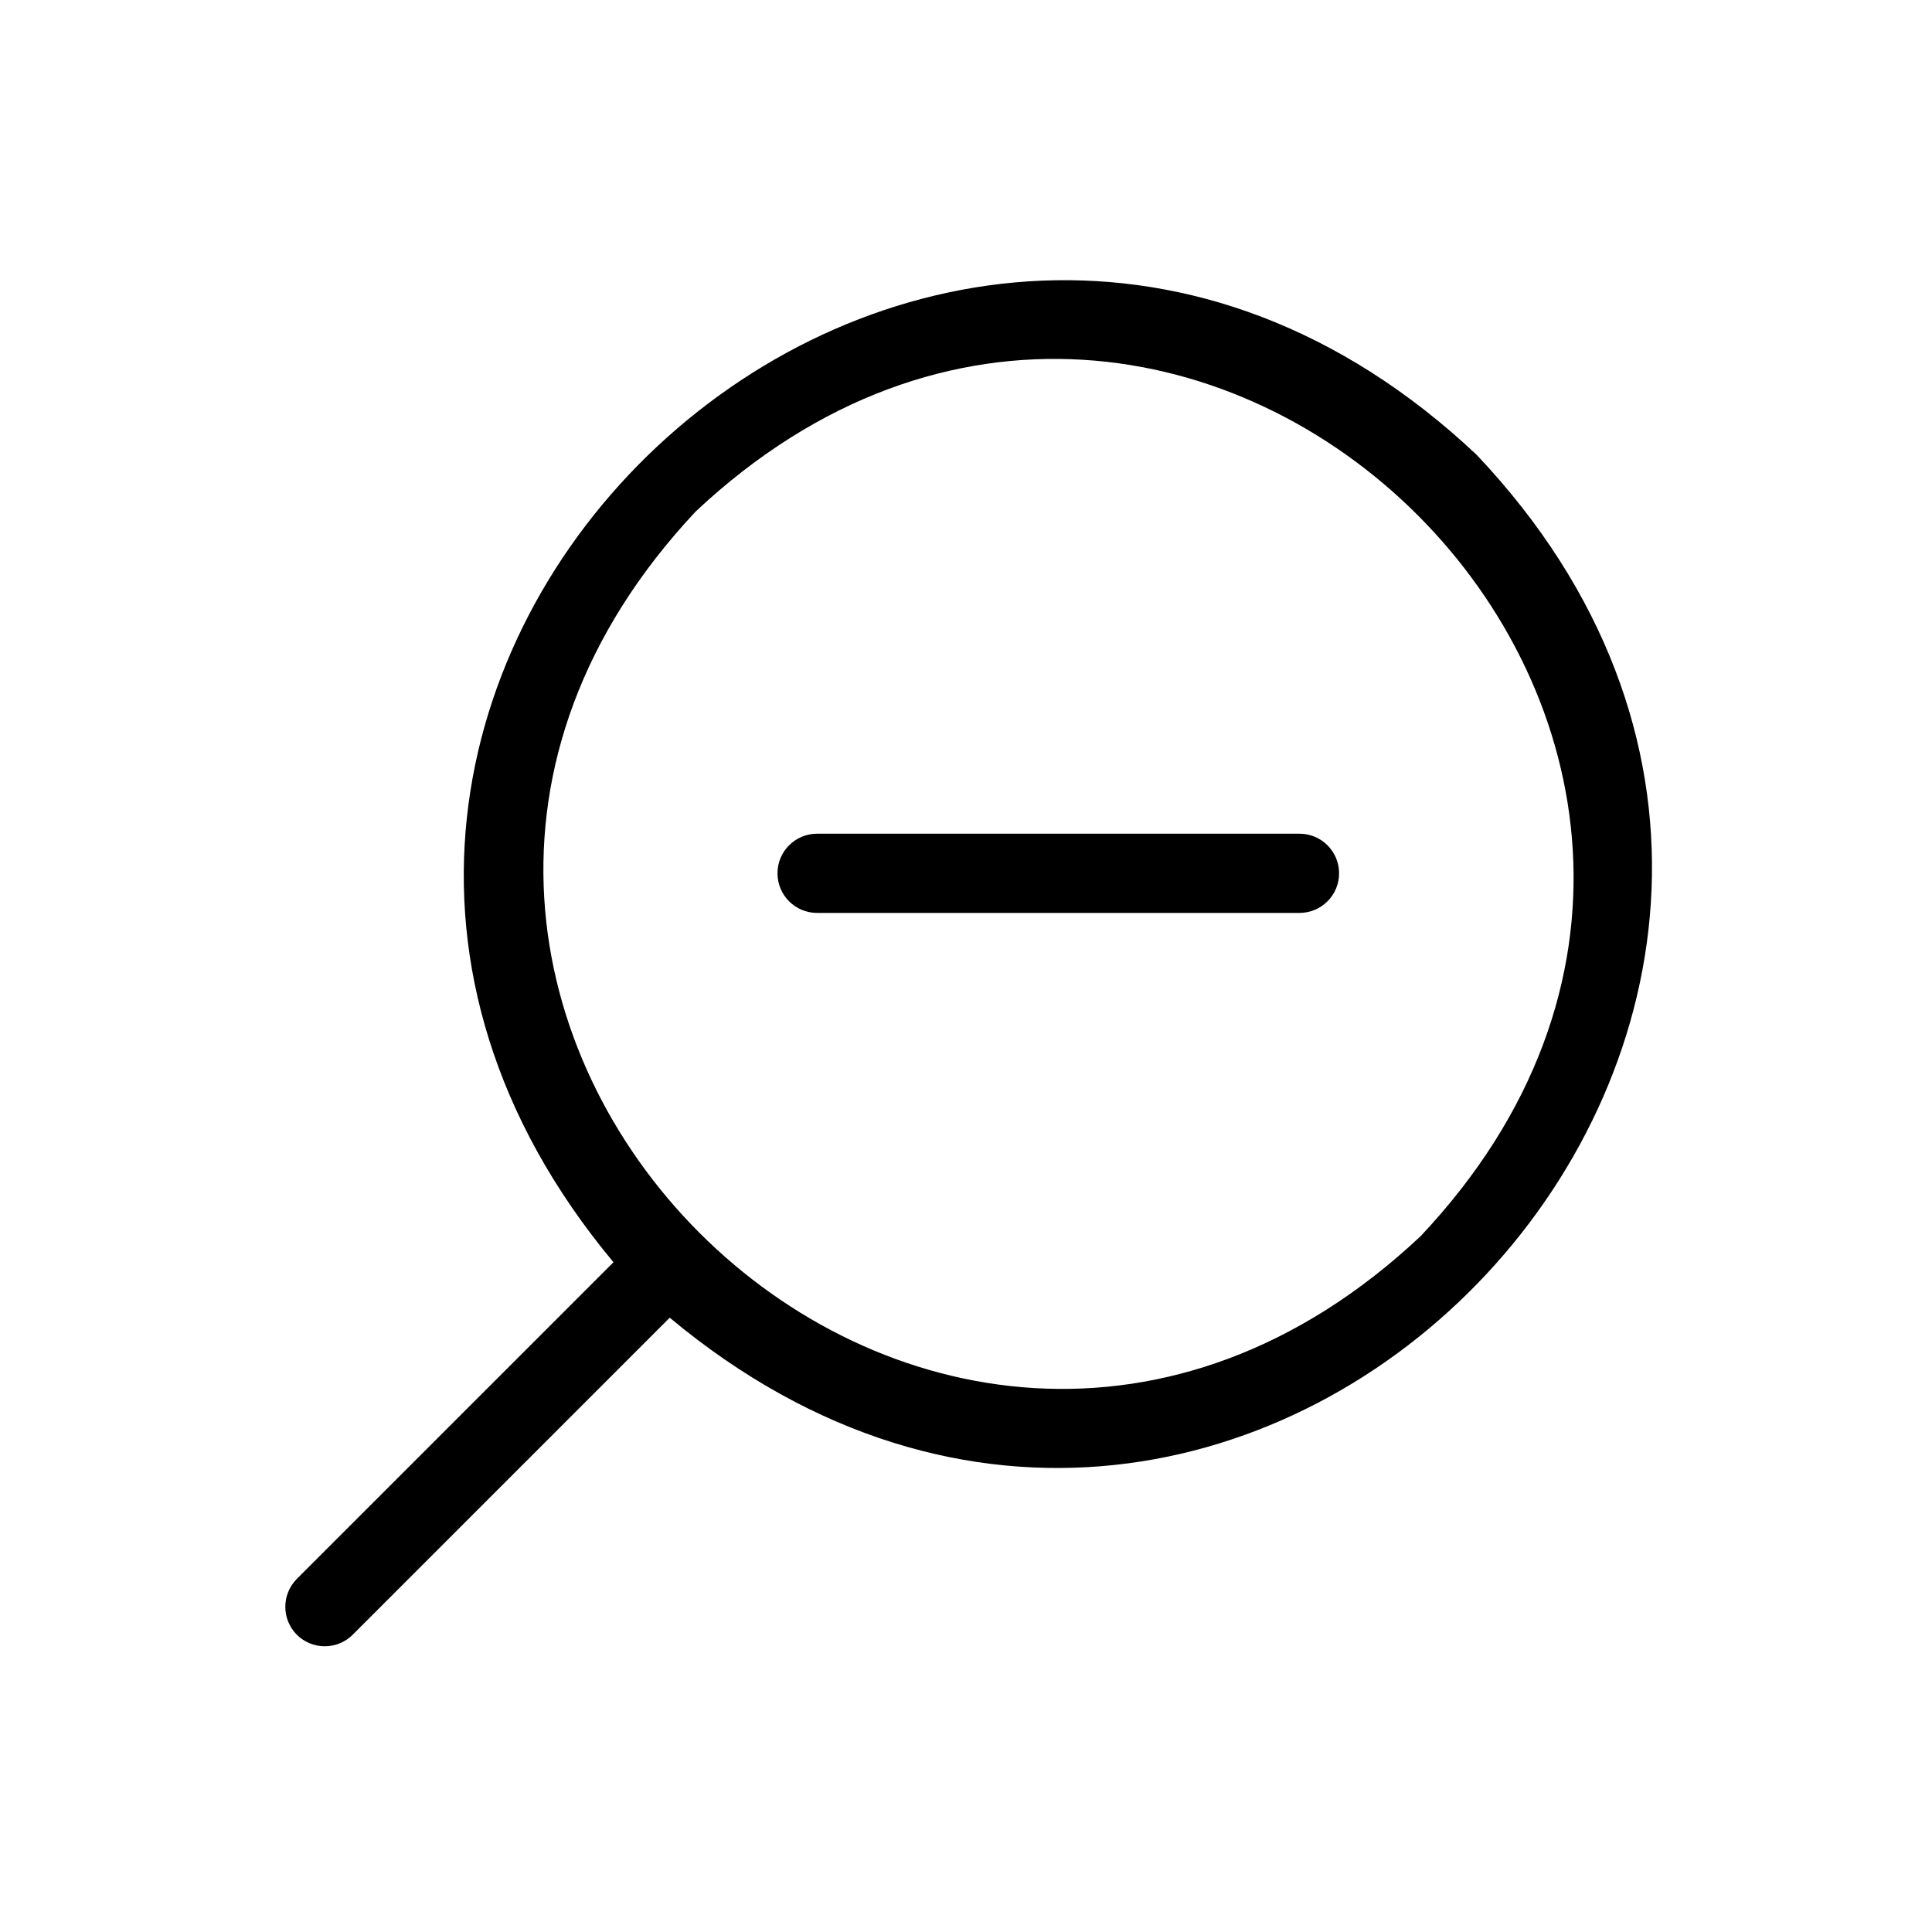
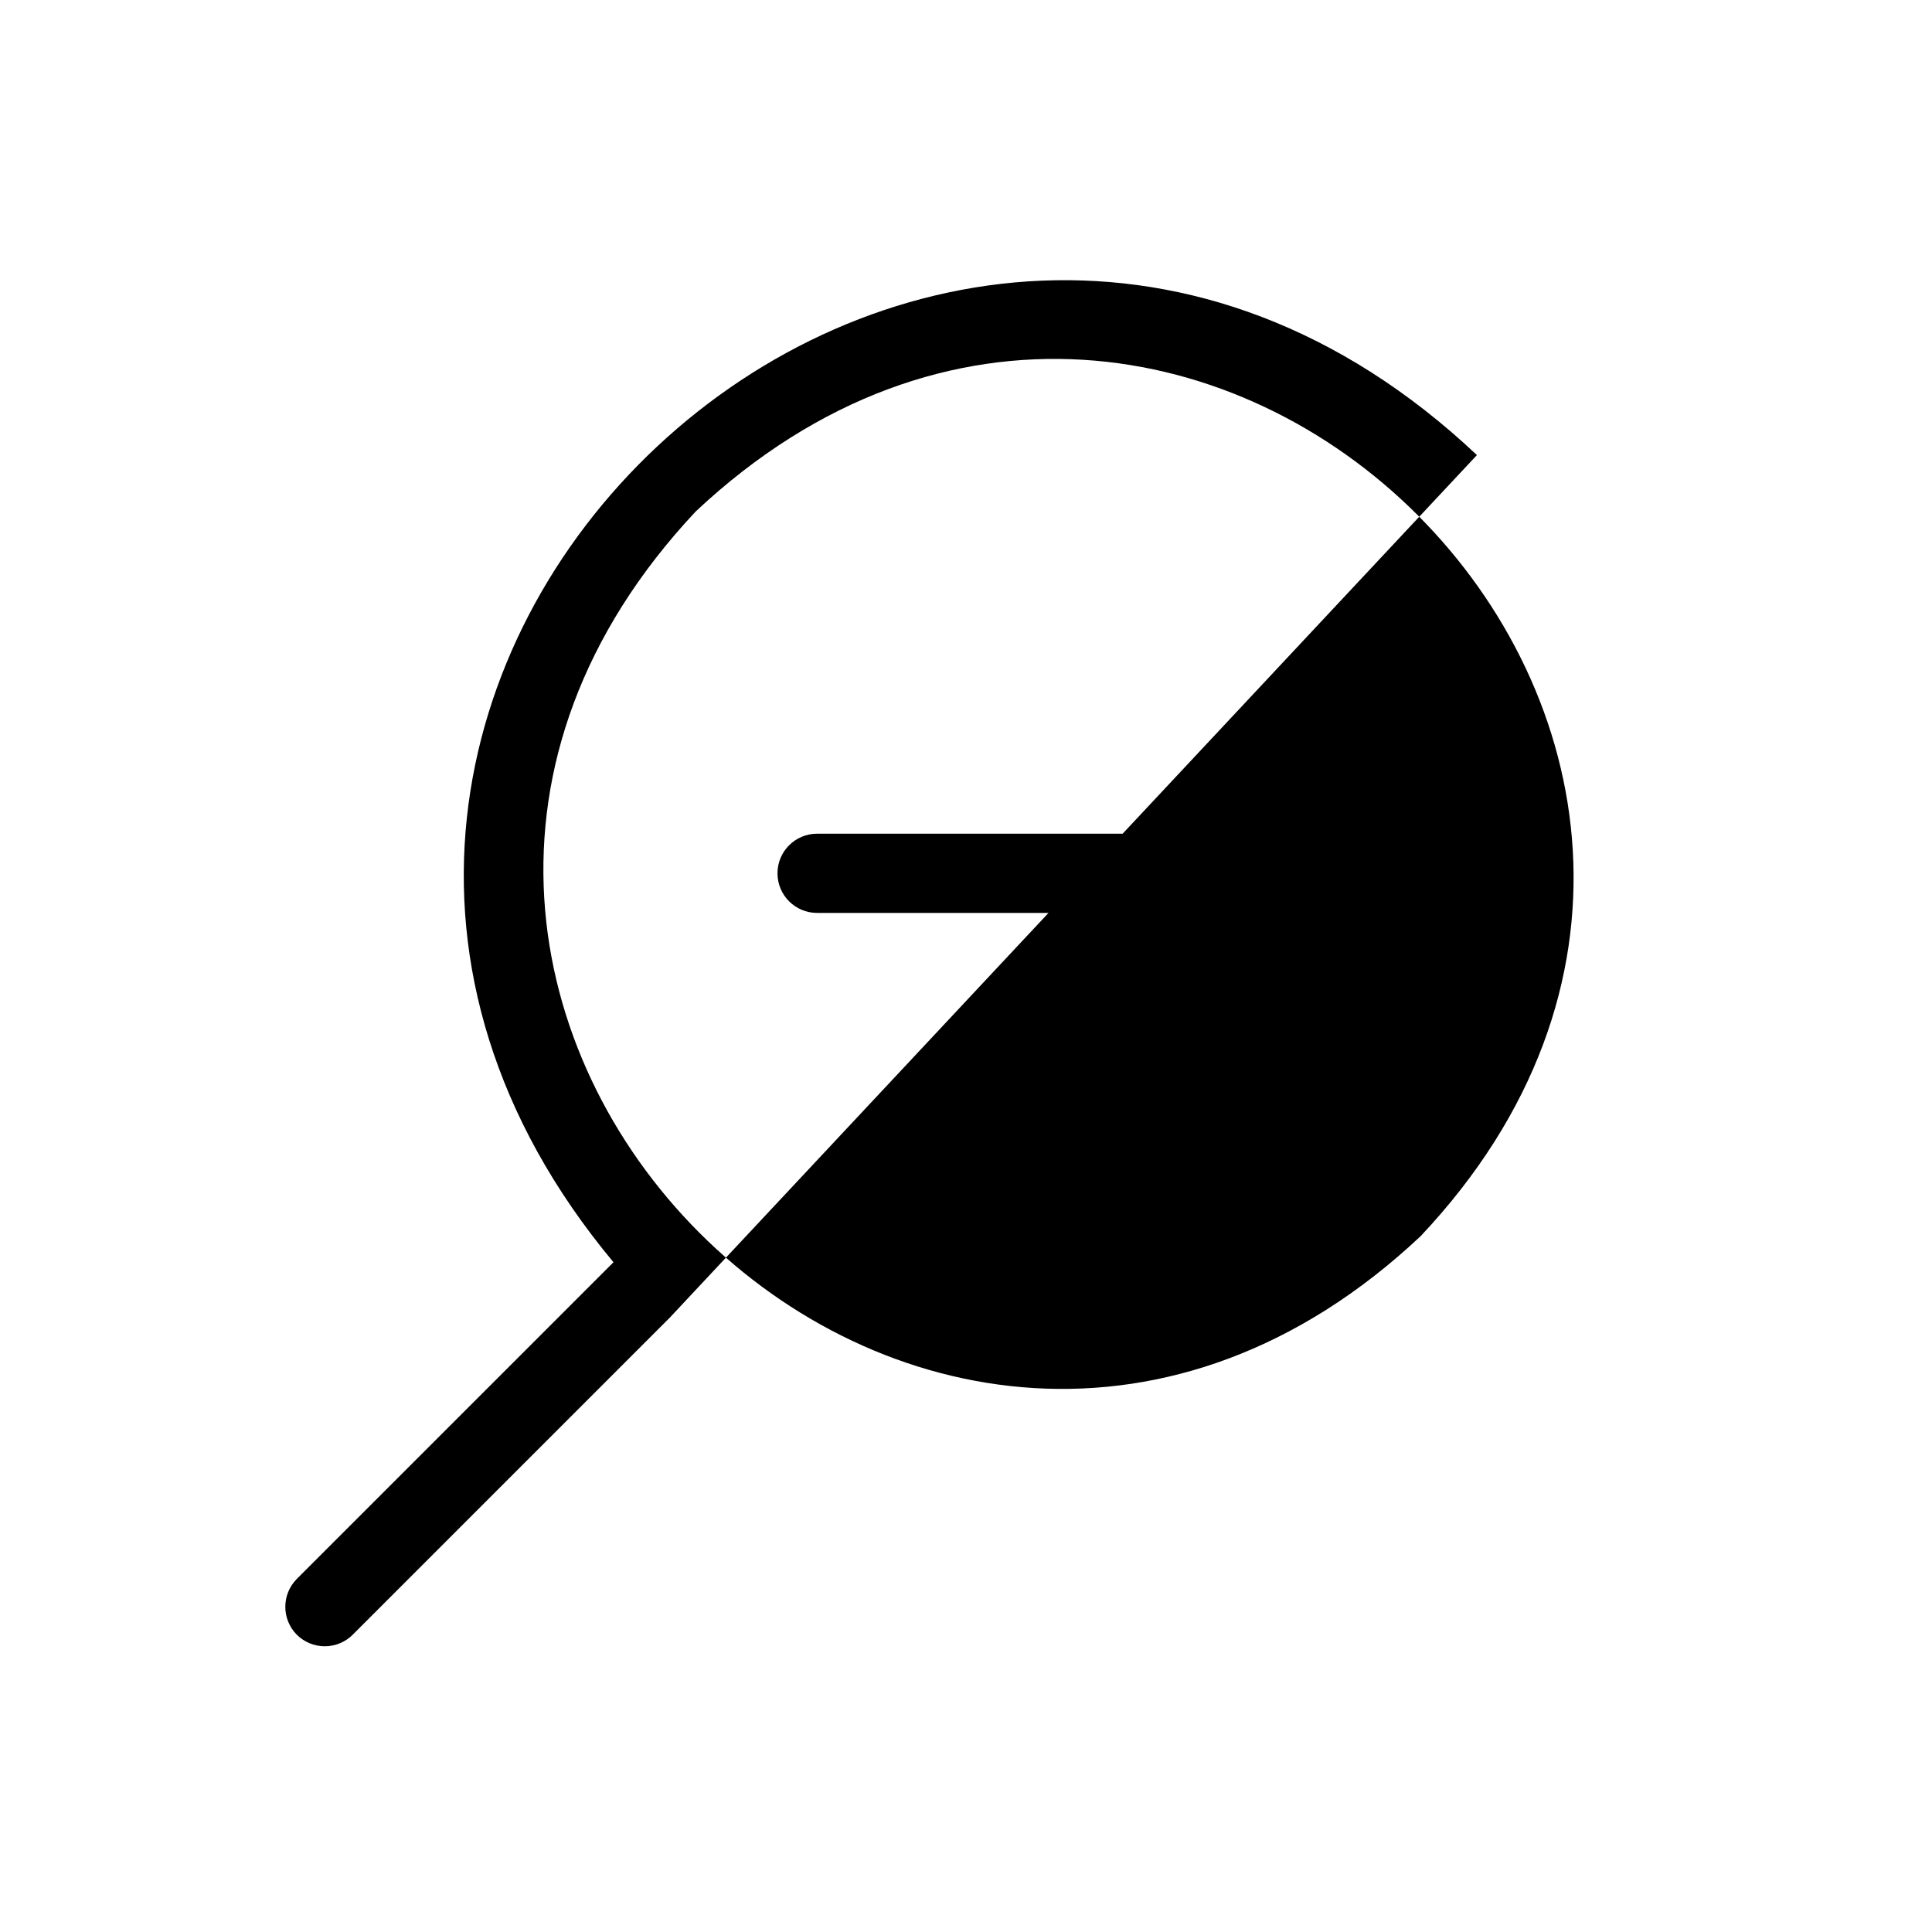
<svg xmlns="http://www.w3.org/2000/svg" fill="#000000" width="800px" height="800px" version="1.1" viewBox="144 144 512 512">
-   <path d="m535.4 264.6c-145.89-137.5-357.07 60.035-228.82 213.91l-83.969 83.969h0.004c-4.004 4.082-4.004 10.613 0 14.695 1.969 1.988 4.652 3.106 7.449 3.106 2.801 0 5.484-1.117 7.453-3.106l83.969-83.969c154.29 128.68 351.41-83.129 213.91-228.6zm-14.906 206.98c-130.78 123.01-314.88-61.297-192.08-192.08 130.99-122.8 315.09 61.508 192.08 192.08zm-32.117-85.648h-127.84c-5.797 0-10.496-4.699-10.496-10.496s4.699-10.496 10.496-10.496h127.84c5.797 0 10.496 4.699 10.496 10.496s-4.699 10.496-10.496 10.496z" />
+   <path d="m535.4 264.6c-145.89-137.5-357.07 60.035-228.82 213.91l-83.969 83.969h0.004c-4.004 4.082-4.004 10.613 0 14.695 1.969 1.988 4.652 3.106 7.449 3.106 2.801 0 5.484-1.117 7.453-3.106l83.969-83.969zm-14.906 206.98c-130.78 123.01-314.88-61.297-192.08-192.08 130.99-122.8 315.09 61.508 192.08 192.08zm-32.117-85.648h-127.84c-5.797 0-10.496-4.699-10.496-10.496s4.699-10.496 10.496-10.496h127.84c5.797 0 10.496 4.699 10.496 10.496s-4.699 10.496-10.496 10.496z" />
</svg>